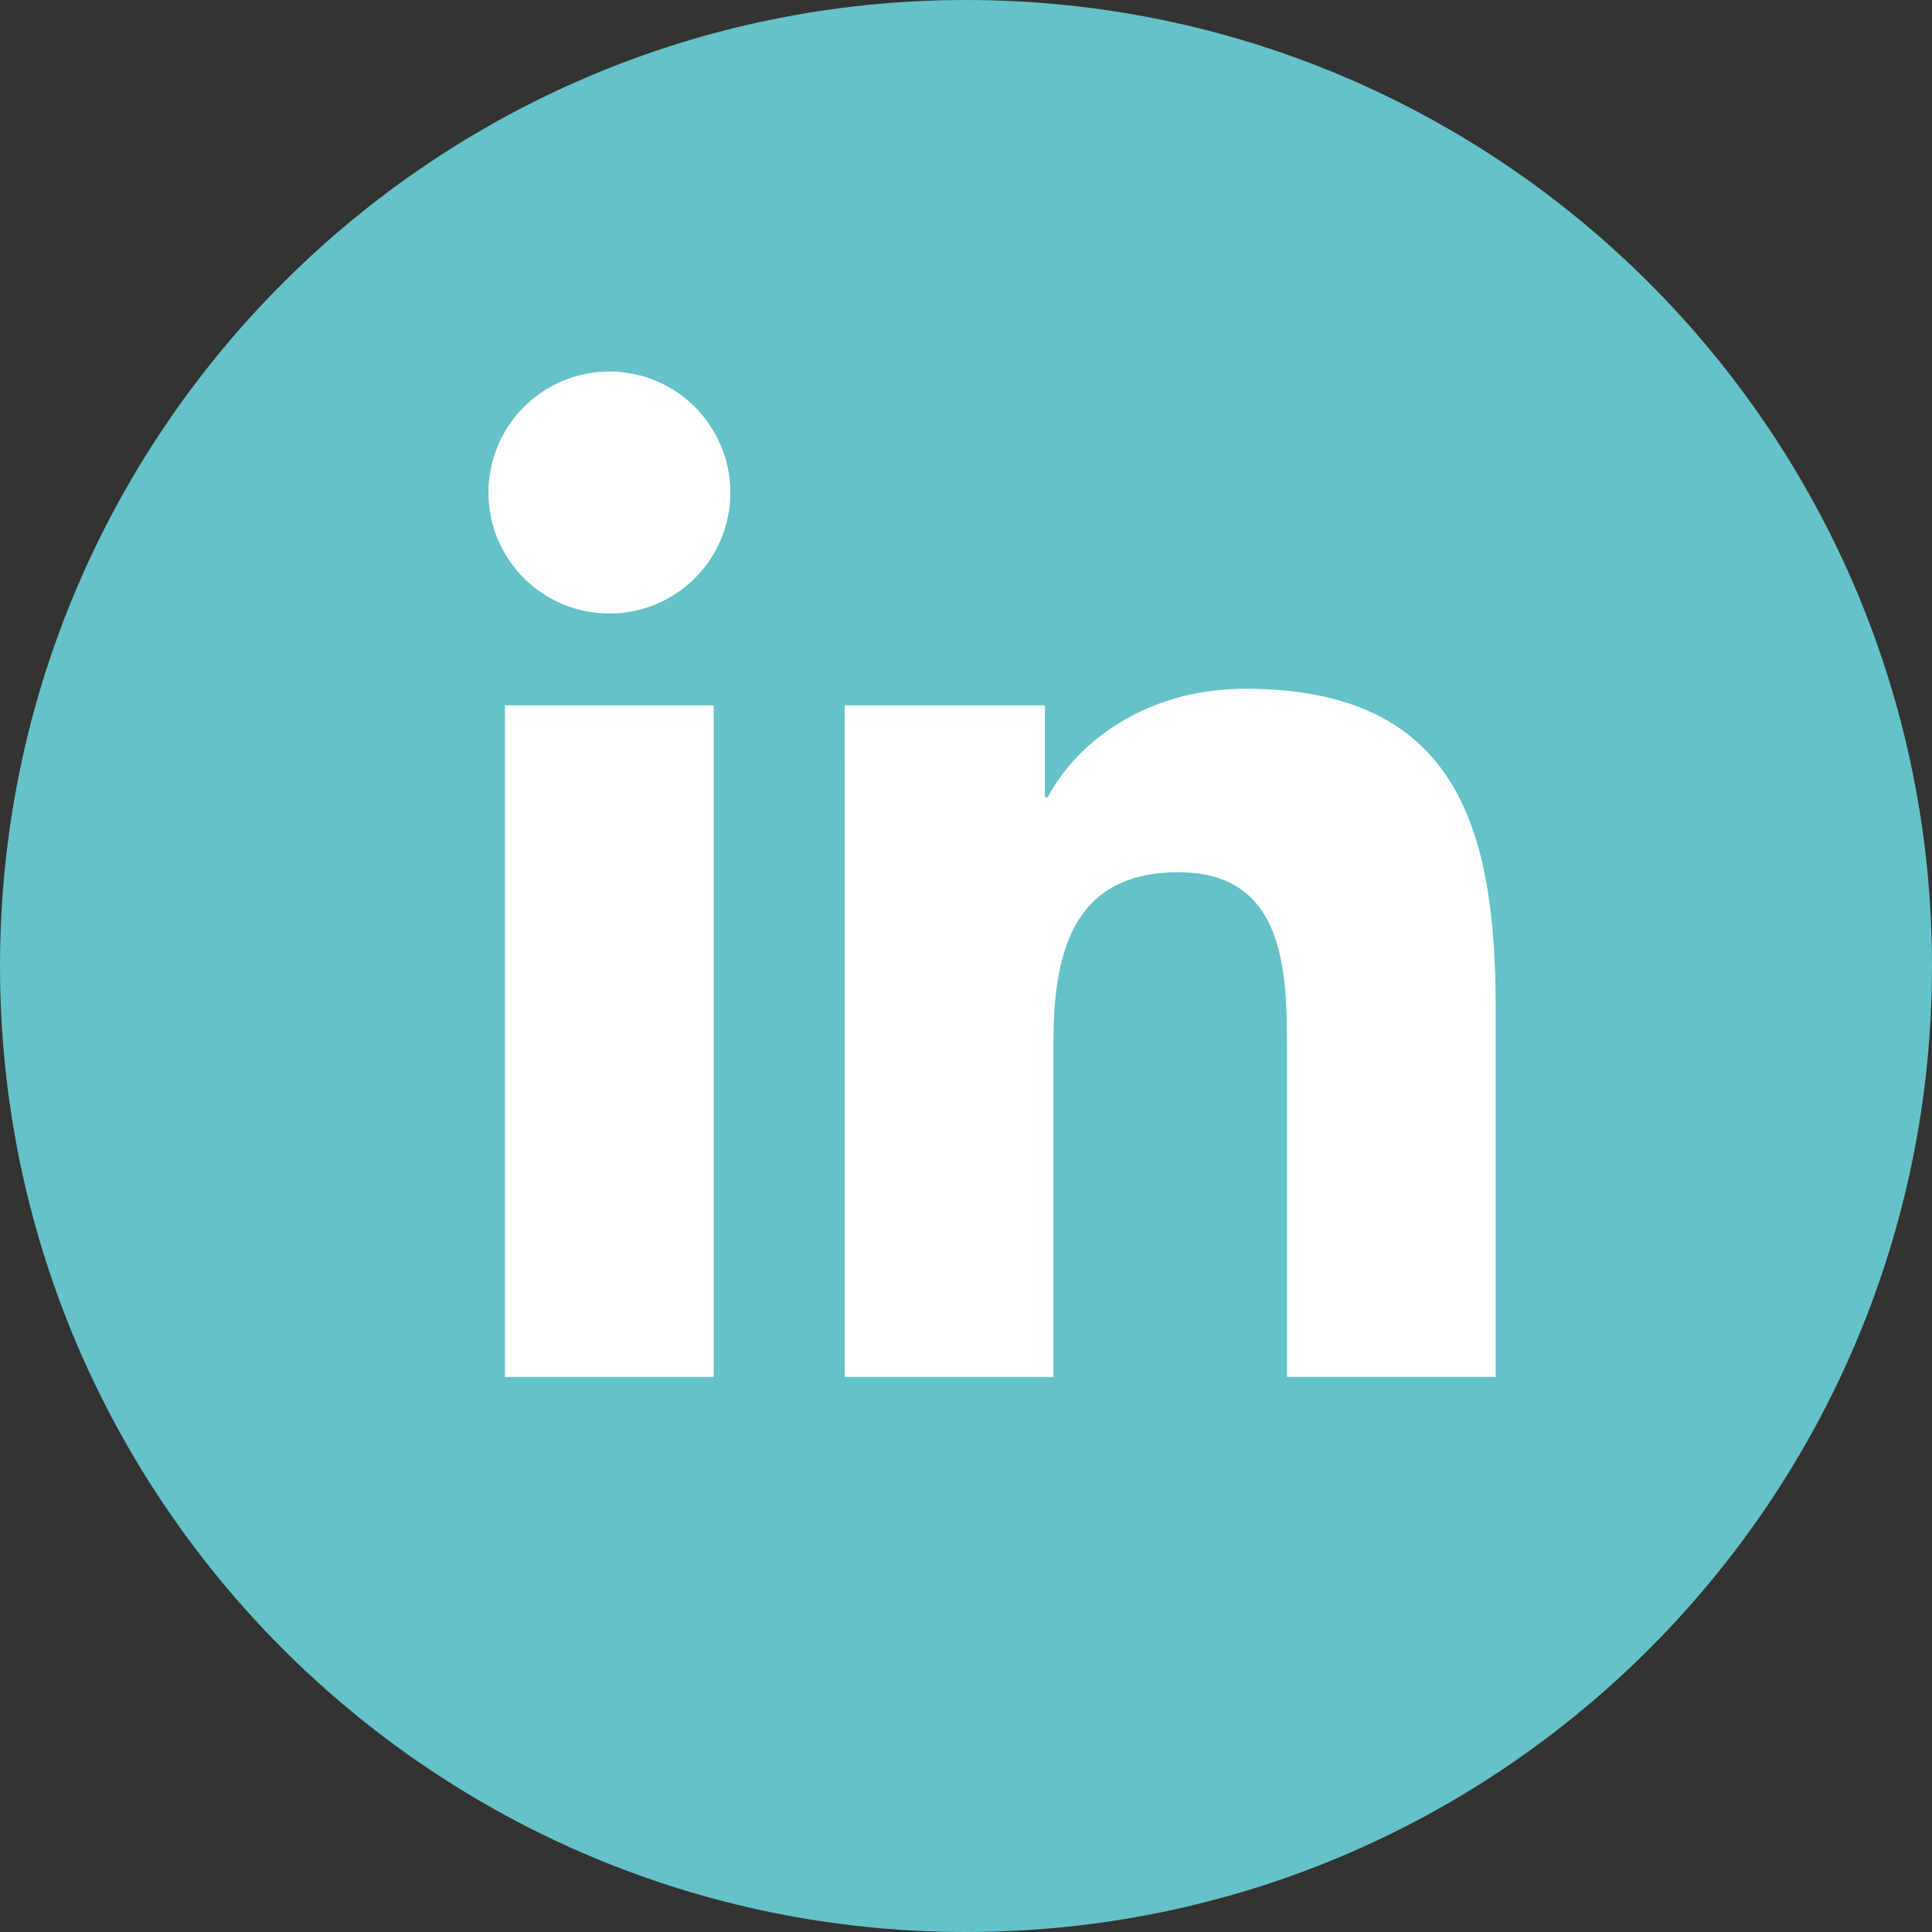
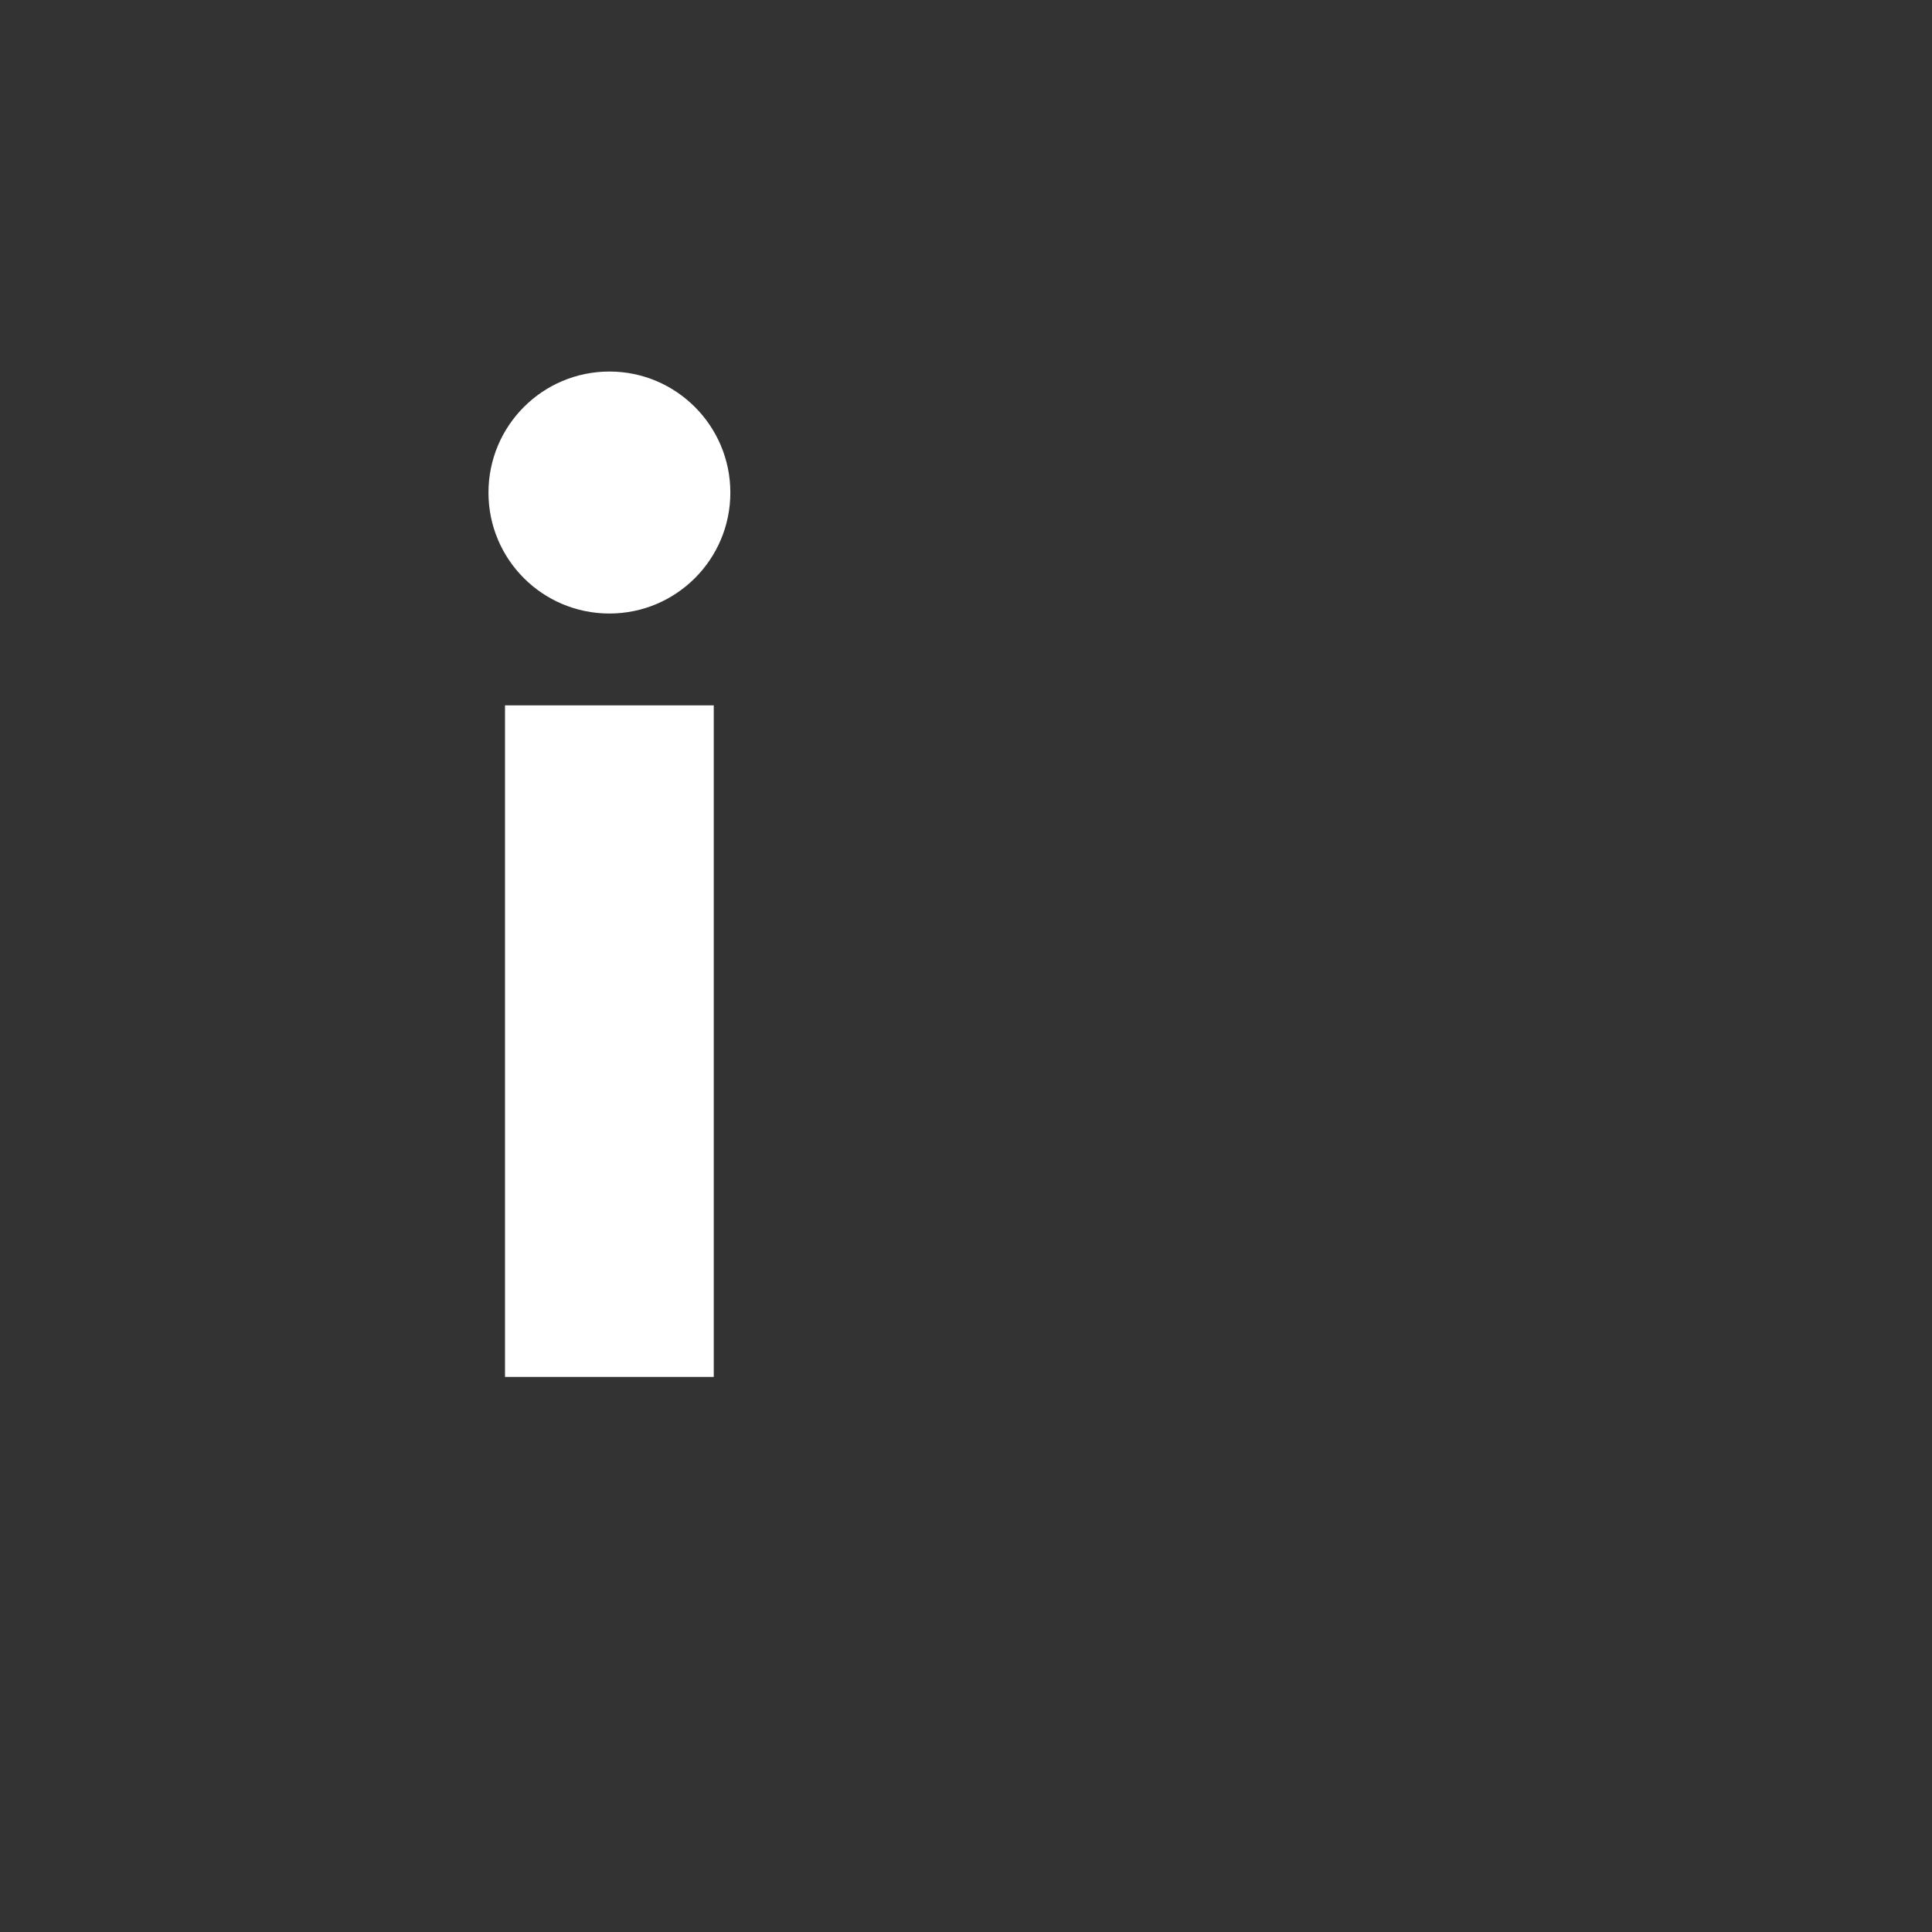
<svg xmlns="http://www.w3.org/2000/svg" width="36" height="36" viewBox="0 0 36 36" fill="none">
  <rect x="0" y="0" width="36" height="36" fill="#333333" stroke="none" />
-   <path d="M36 18.001C36 27.942 27.942 36 18.001 36H18C8.059 36 0 27.941 0 18C0 8.059 8.059 0 18 0H18.001C27.942 0 36 8.058 36 17.999V18.001Z" fill="#64C2C8" />
  <path d="M9.41 13.143H13.3V25.657H9.41V13.143ZM11.356 6.923C12.599 6.923 13.609 7.934 13.609 9.179C13.609 10.424 12.599 11.432 11.356 11.432C10.109 11.432 9.102 10.424 9.102 9.179C9.102 7.934 10.109 6.923 11.356 6.923Z" fill="white" />
-   <path d="M15.739 13.143H19.471V14.855H19.524C20.043 13.87 21.312 12.834 23.204 12.834C27.142 12.834 27.87 15.425 27.87 18.793V25.656H23.982V19.572C23.982 18.12 23.957 16.253 21.96 16.253C19.937 16.253 19.628 17.836 19.628 19.468V25.657H15.74L15.739 13.143Z" fill="white" />
</svg>